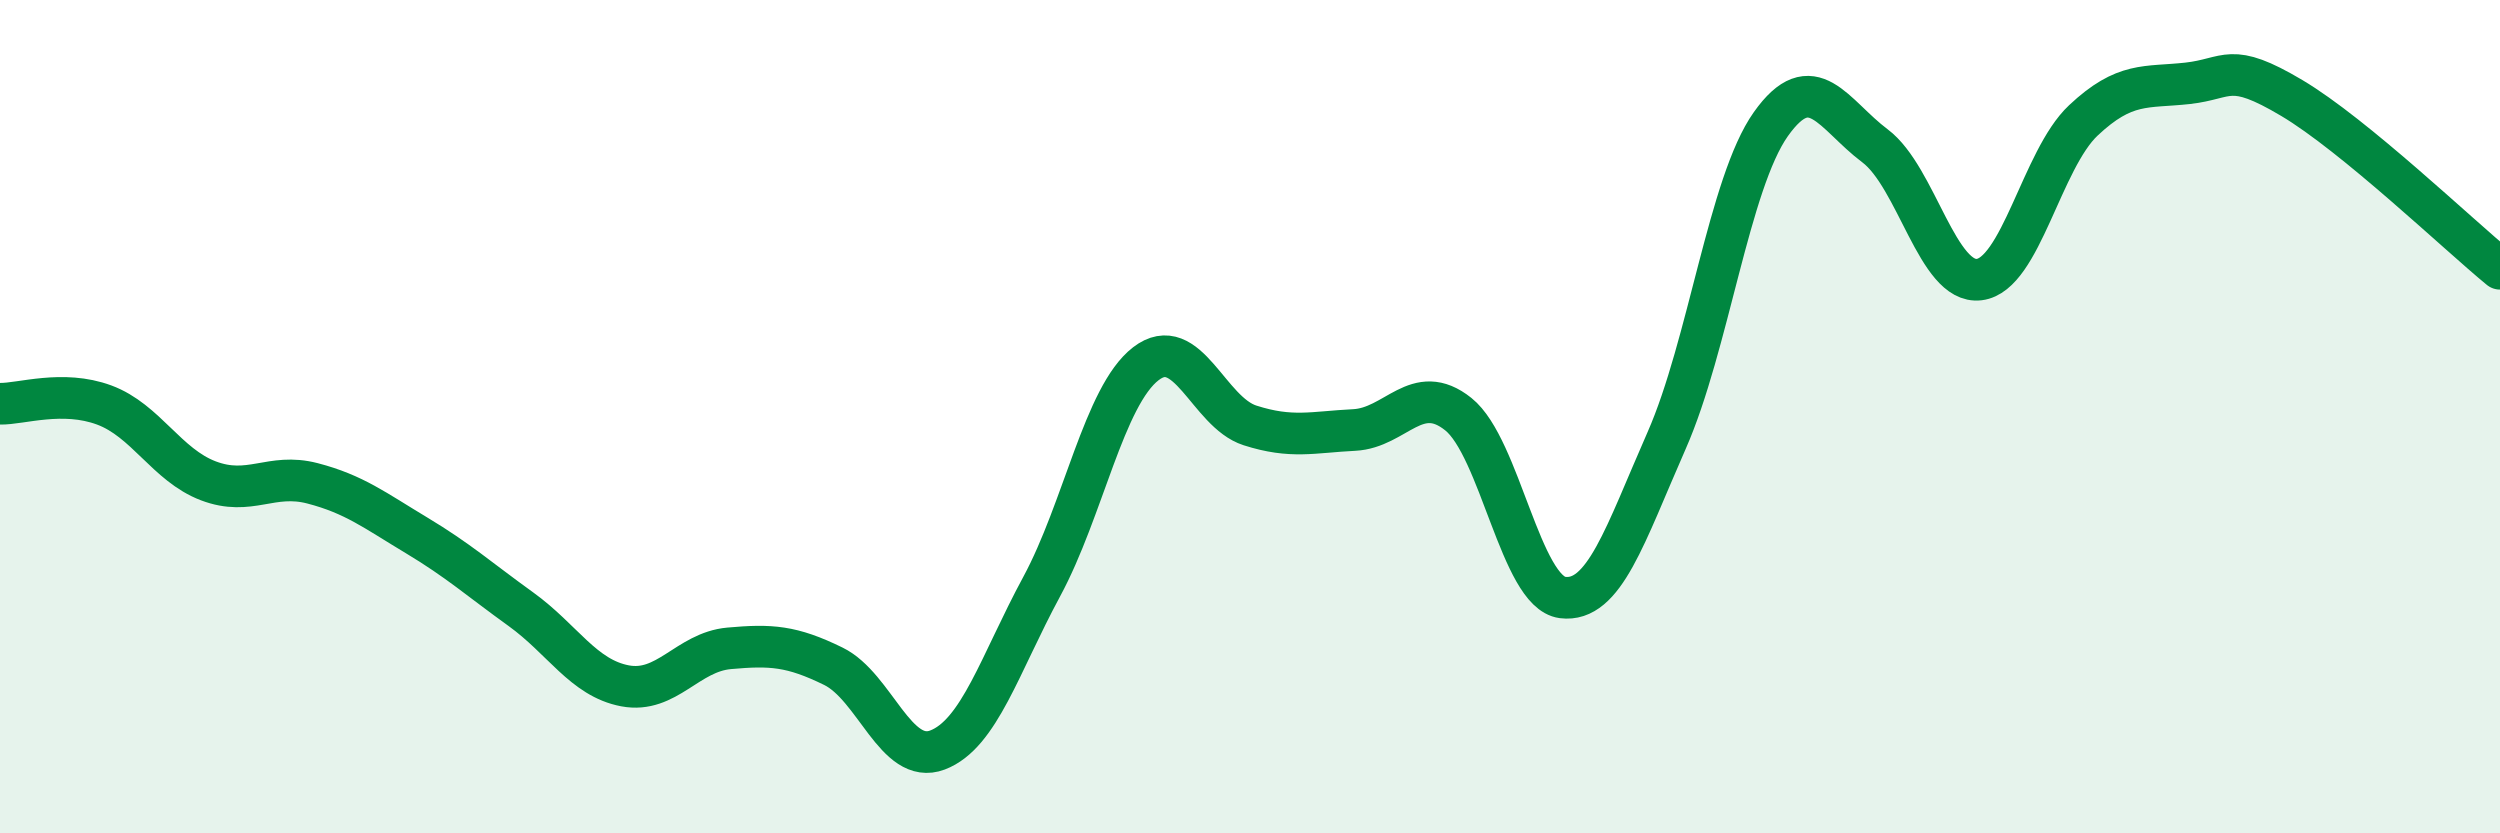
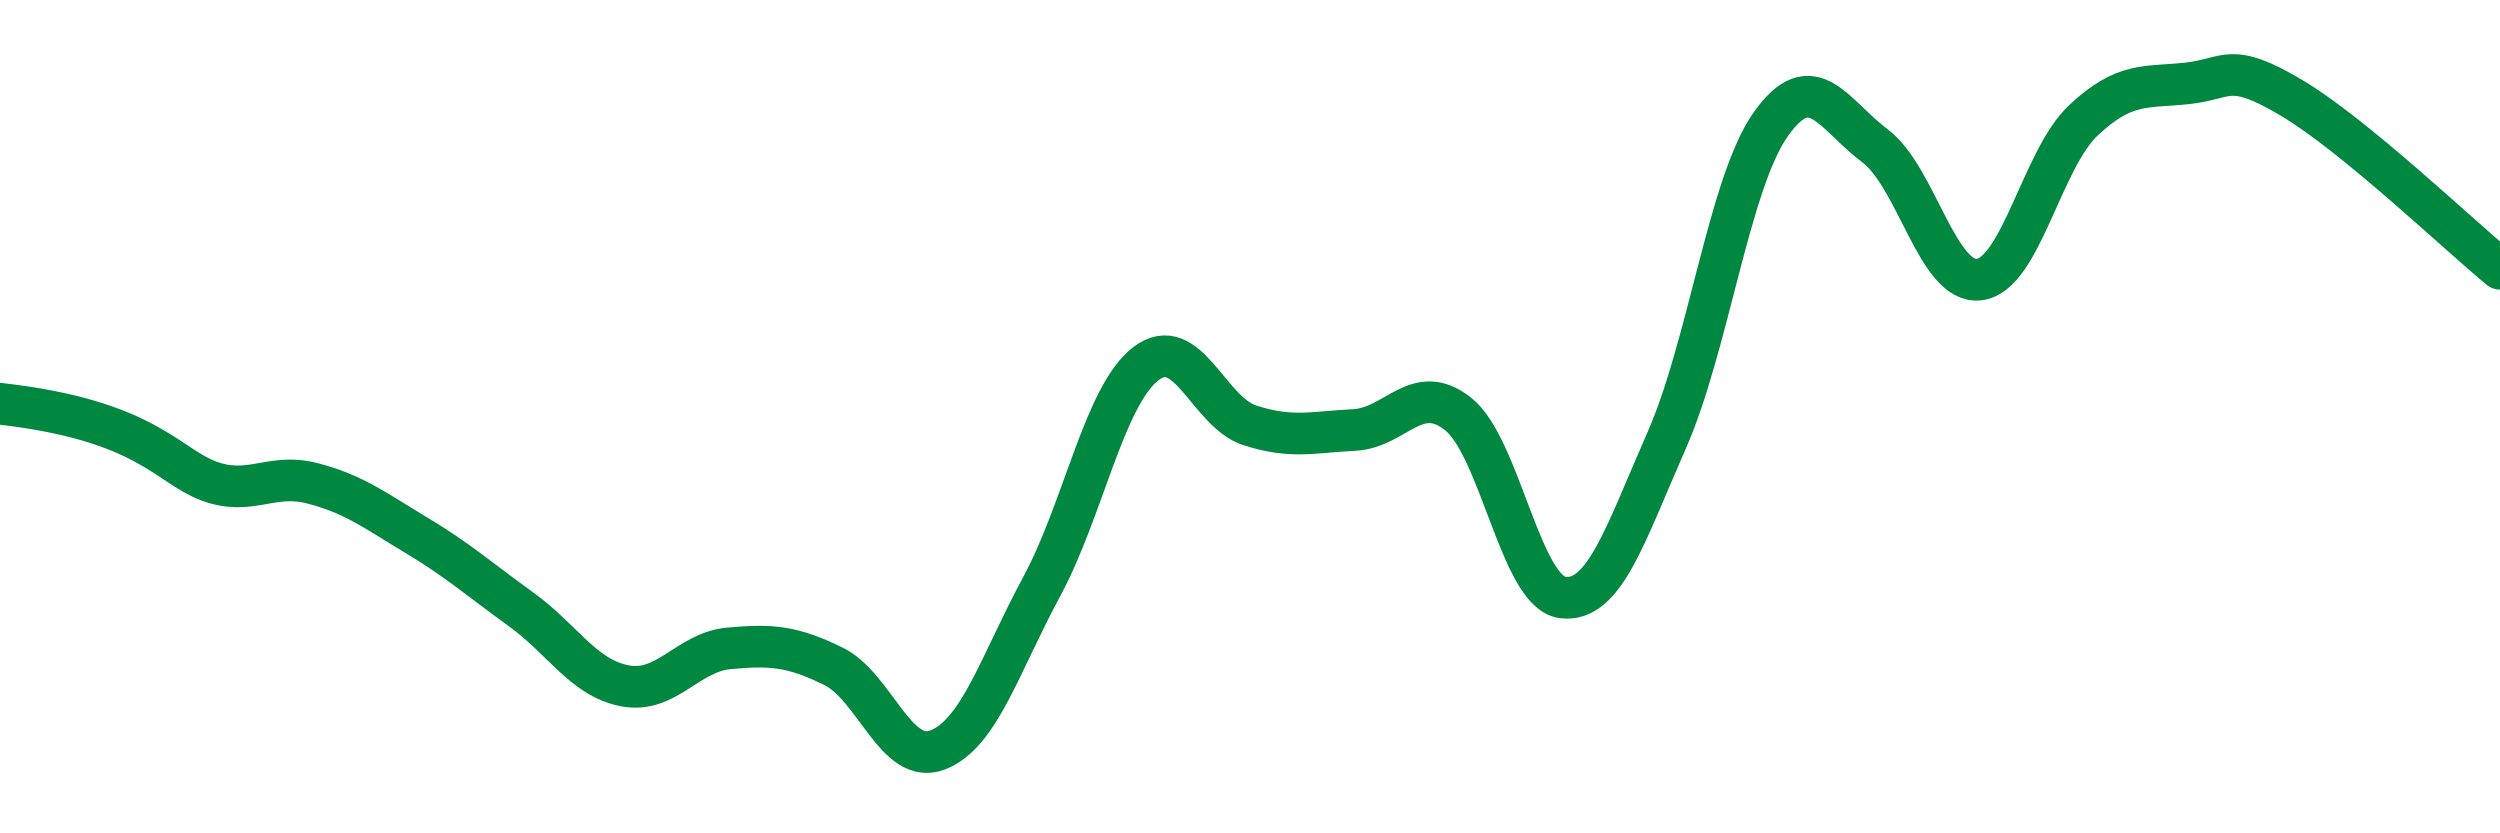
<svg xmlns="http://www.w3.org/2000/svg" width="60" height="20" viewBox="0 0 60 20">
-   <path d="M 0,9.69 C 0.5,9.7 1.5,9.35 2.5,9.72 C 3.5,10.09 4,11.16 5,11.54 C 6,11.92 6.5,11.34 7.5,11.6 C 8.5,11.86 9,12.25 10,12.85 C 11,13.45 11.5,13.9 12.5,14.62 C 13.5,15.34 14,16.27 15,16.46 C 16,16.65 16.5,15.65 17.5,15.56 C 18.5,15.47 19,15.5 20,15.99 C 21,16.48 21.5,18.38 22.5,18 C 23.5,17.62 24,15.93 25,14.08 C 26,12.23 26.5,9.5 27.5,8.73 C 28.5,7.96 29,9.89 30,10.21 C 31,10.53 31.5,10.37 32.5,10.32 C 33.5,10.27 34,9.14 35,9.94 C 36,10.74 36.5,14.21 37.5,14.34 C 38.5,14.47 39,12.84 40,10.57 C 41,8.3 41.5,4.39 42.5,2.98 C 43.5,1.57 44,2.75 45,3.5 C 46,4.25 46.5,6.83 47.5,6.71 C 48.5,6.59 49,3.83 50,2.89 C 51,1.95 51.5,2.11 52.5,2 C 53.5,1.89 53.5,1.46 55,2.35 C 56.5,3.24 59,5.63 60,6.45L60 20L0 20Z" fill="#008740" opacity="0.1" stroke-linecap="round" stroke-linejoin="round" />
-   <path d="M 0,9.69 C 0.5,9.7 1.5,9.35 2.5,9.72 C 3.5,10.09 4,11.16 5,11.54 C 6,11.92 6.5,11.34 7.5,11.6 C 8.5,11.86 9,12.25 10,12.85 C 11,13.45 11.5,13.9 12.5,14.62 C 13.5,15.34 14,16.27 15,16.46 C 16,16.65 16.5,15.65 17.5,15.56 C 18.5,15.47 19,15.5 20,15.99 C 21,16.48 21.5,18.38 22.5,18 C 23.5,17.62 24,15.93 25,14.08 C 26,12.23 26.5,9.5 27.5,8.73 C 28.5,7.96 29,9.89 30,10.21 C 31,10.53 31.5,10.37 32.5,10.32 C 33.5,10.27 34,9.14 35,9.94 C 36,10.74 36.5,14.21 37.5,14.34 C 38.5,14.47 39,12.84 40,10.57 C 41,8.3 41.5,4.39 42.5,2.98 C 43.5,1.57 44,2.75 45,3.5 C 46,4.25 46.5,6.83 47.5,6.71 C 48.5,6.59 49,3.83 50,2.89 C 51,1.95 51.5,2.11 52.5,2 C 53.5,1.89 53.5,1.46 55,2.35 C 56.5,3.24 59,5.63 60,6.45" stroke="#008740" stroke-width="1" fill="none" stroke-linecap="round" stroke-linejoin="round" />
+   <path d="M 0,9.69 C 3.5,10.09 4,11.16 5,11.54 C 6,11.92 6.5,11.34 7.5,11.6 C 8.5,11.86 9,12.25 10,12.85 C 11,13.45 11.5,13.9 12.5,14.62 C 13.5,15.34 14,16.27 15,16.46 C 16,16.65 16.5,15.65 17.5,15.56 C 18.5,15.47 19,15.5 20,15.99 C 21,16.48 21.5,18.38 22.5,18 C 23.5,17.62 24,15.93 25,14.08 C 26,12.23 26.5,9.5 27.5,8.73 C 28.5,7.96 29,9.89 30,10.21 C 31,10.53 31.5,10.37 32.5,10.32 C 33.5,10.27 34,9.14 35,9.94 C 36,10.74 36.5,14.21 37.5,14.34 C 38.5,14.47 39,12.84 40,10.57 C 41,8.3 41.5,4.39 42.5,2.98 C 43.5,1.57 44,2.75 45,3.5 C 46,4.25 46.5,6.83 47.5,6.71 C 48.5,6.59 49,3.83 50,2.89 C 51,1.95 51.5,2.11 52.5,2 C 53.5,1.89 53.5,1.46 55,2.35 C 56.5,3.24 59,5.63 60,6.45" stroke="#008740" stroke-width="1" fill="none" stroke-linecap="round" stroke-linejoin="round" />
</svg>